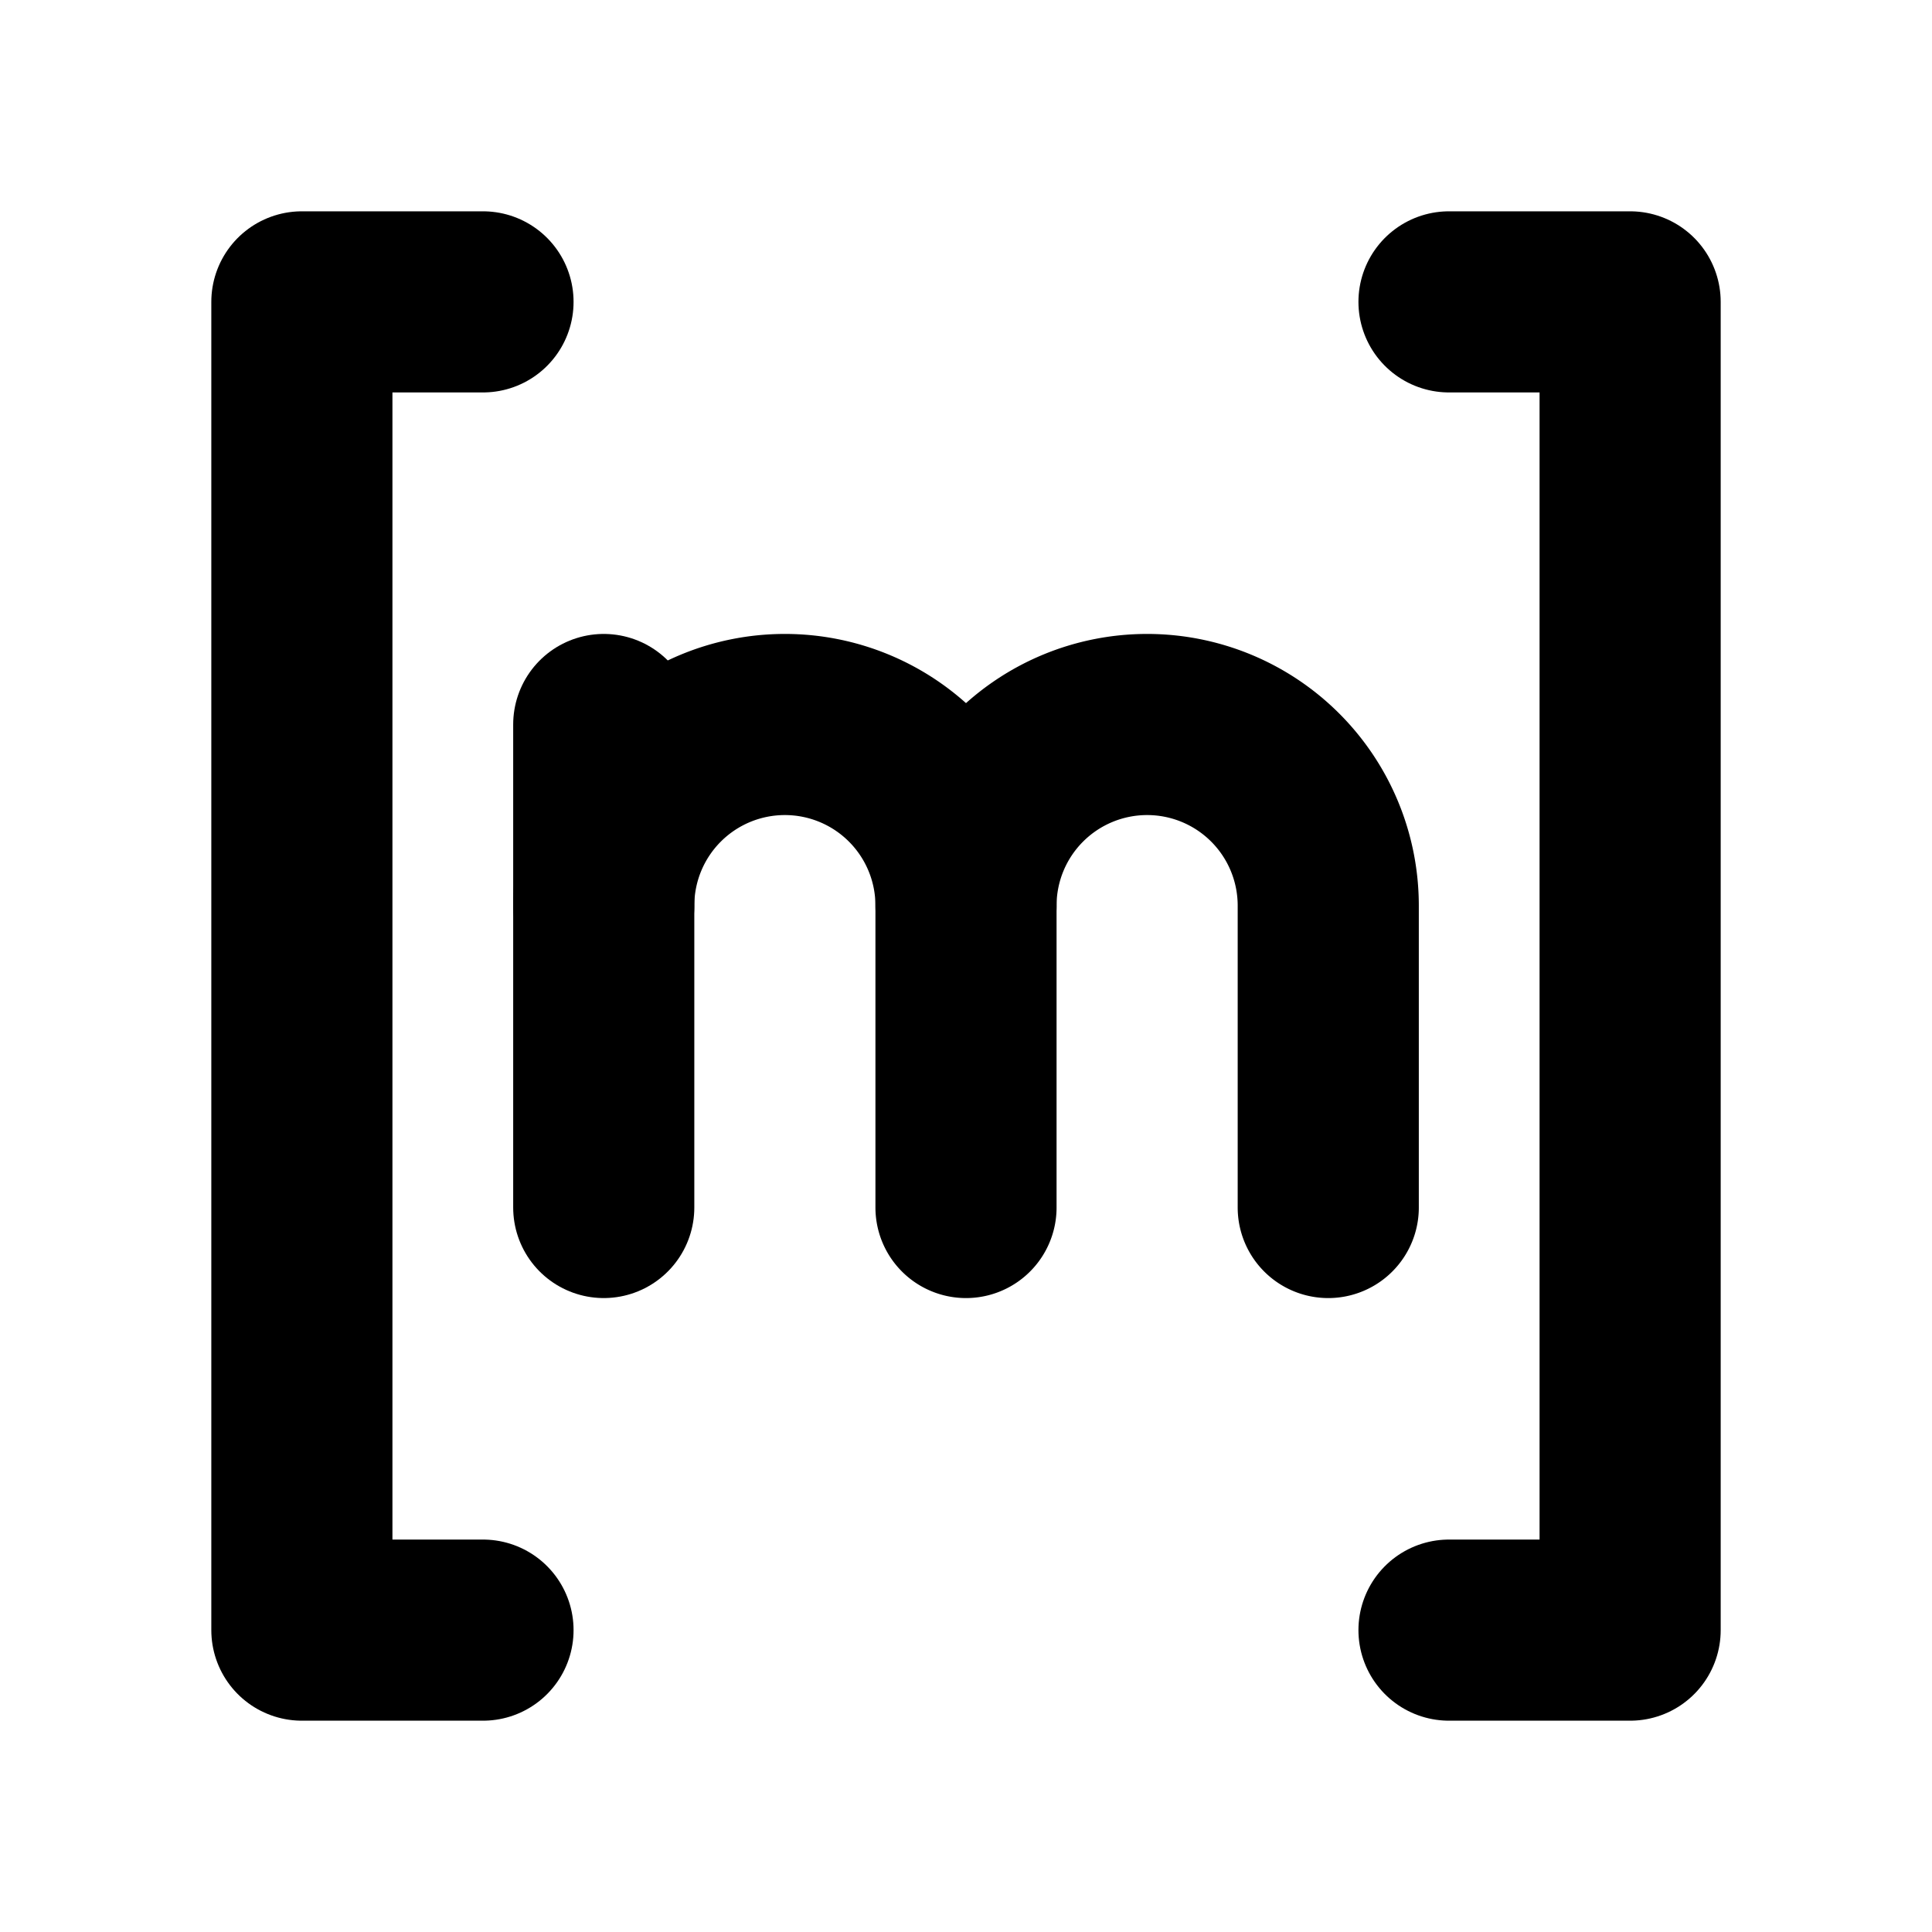
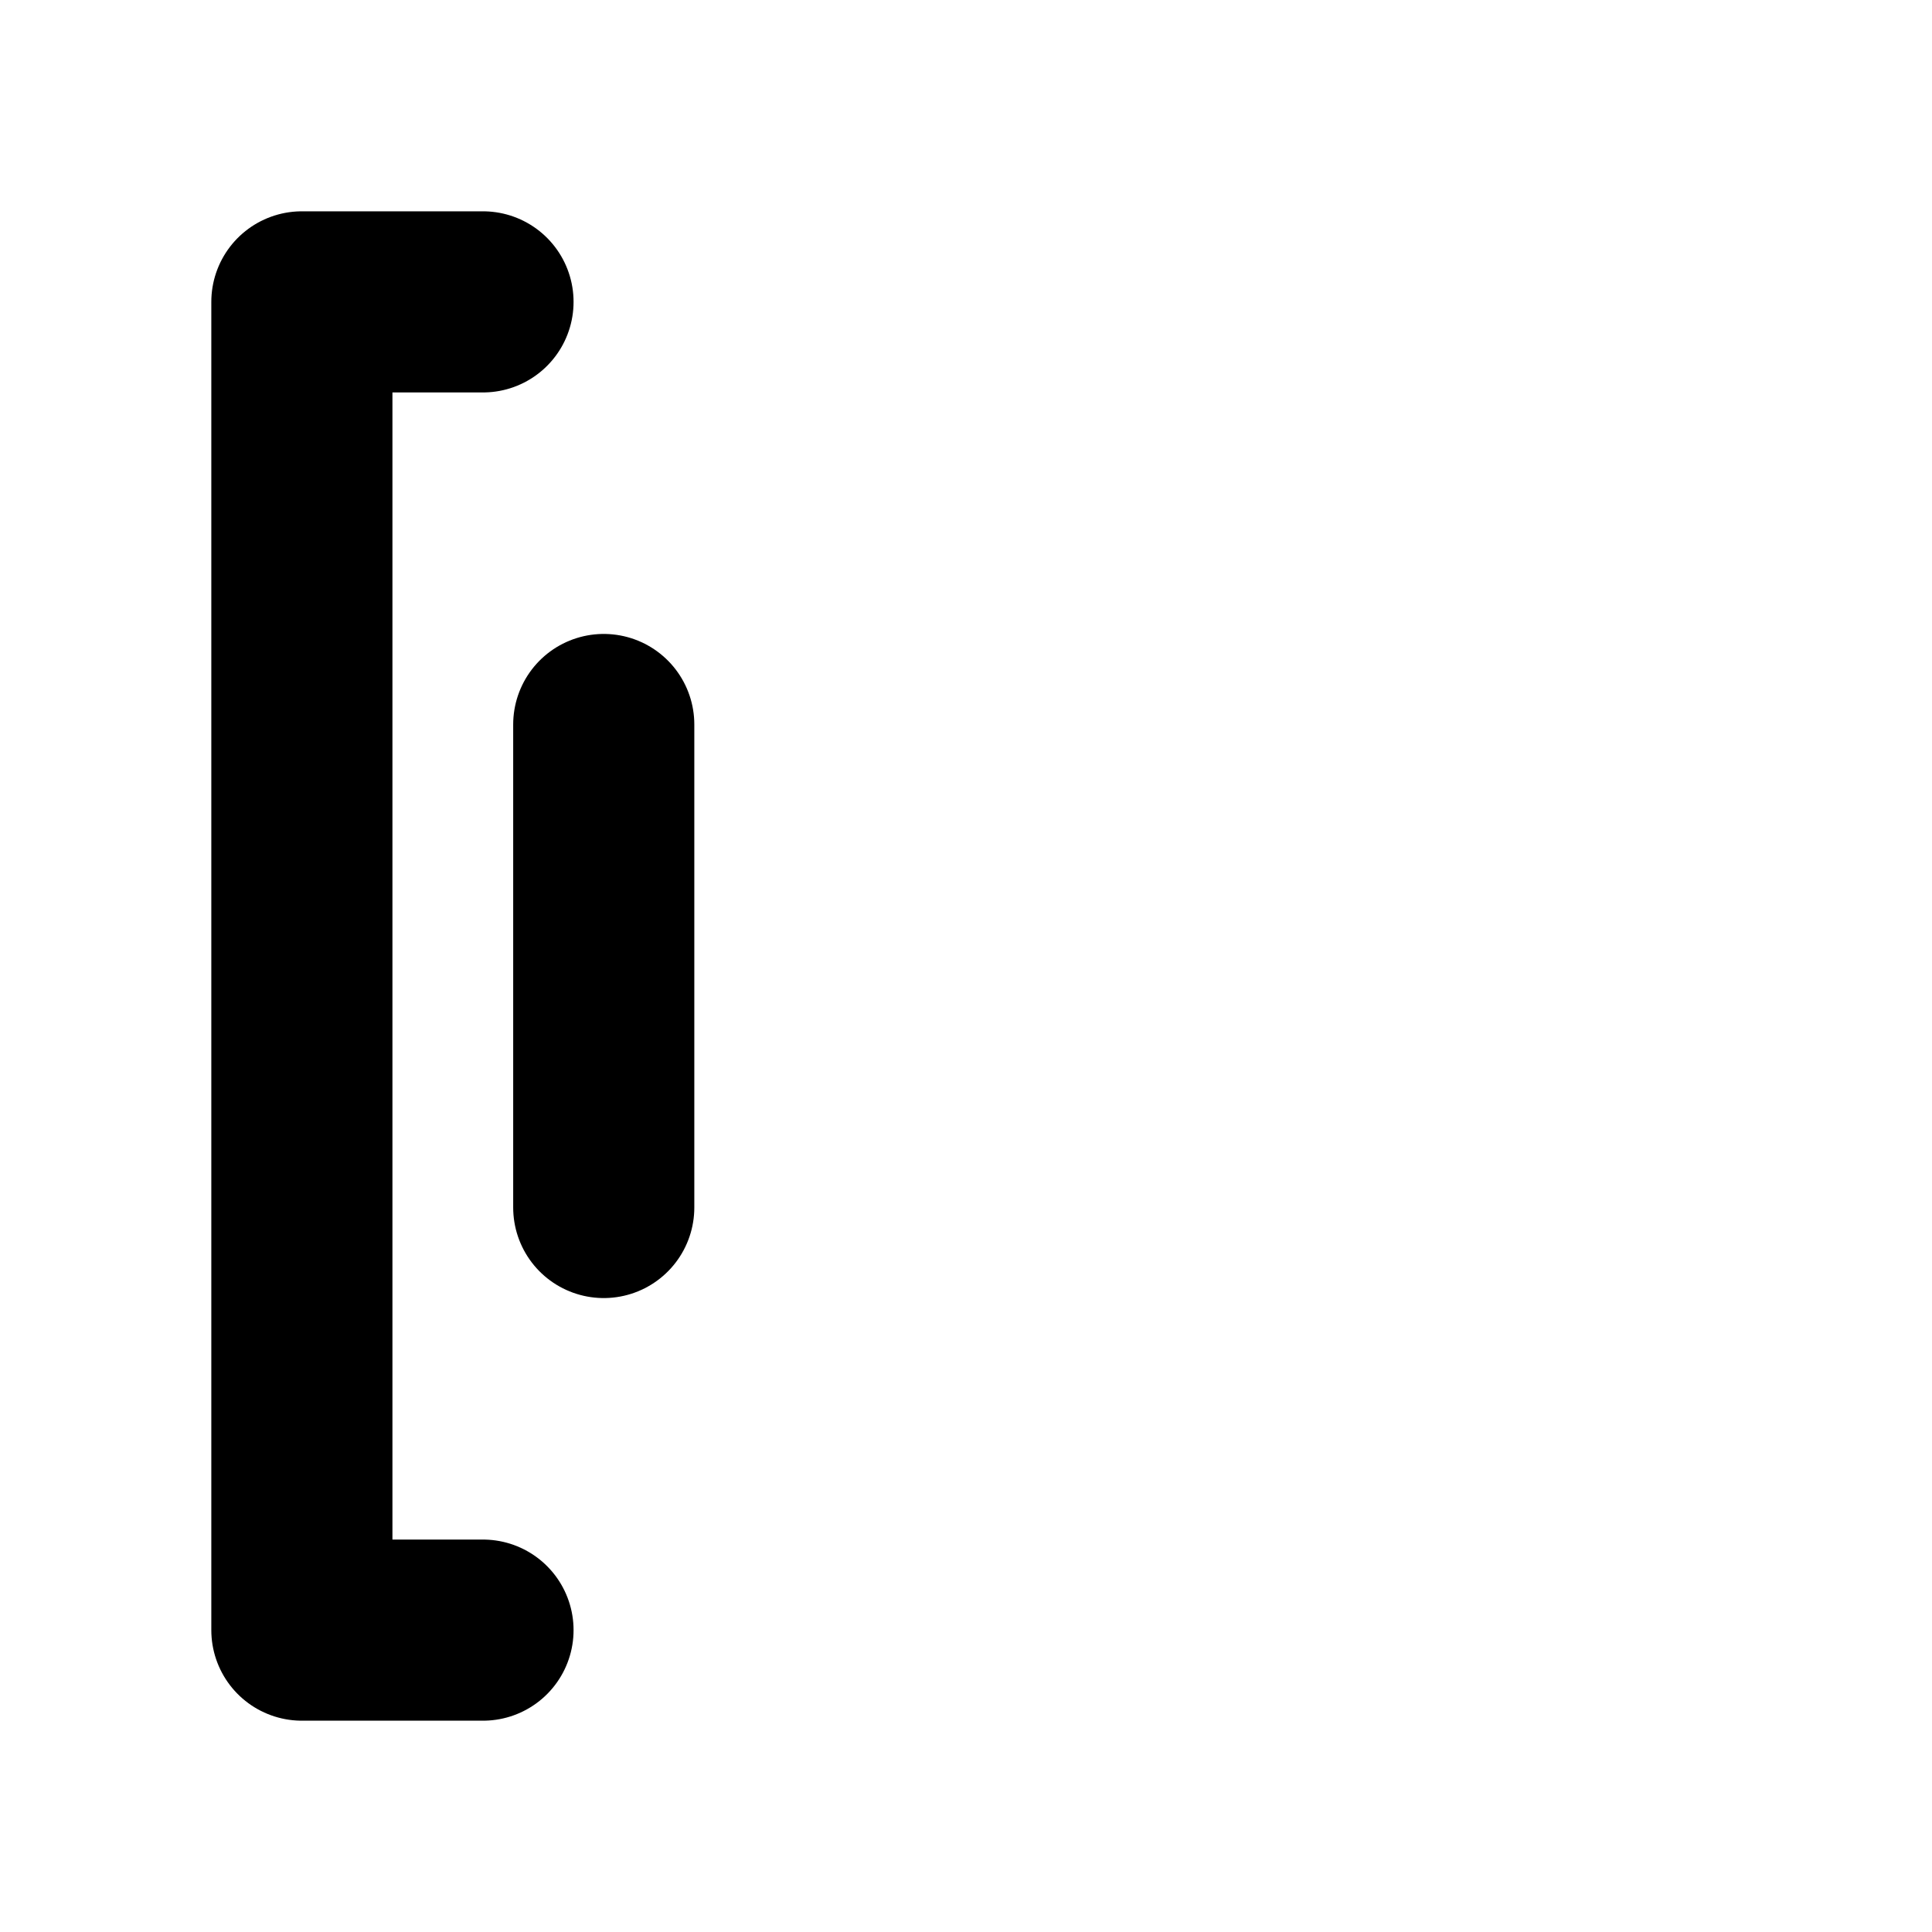
<svg xmlns="http://www.w3.org/2000/svg" viewBox="0 0 256 256">
-   <rect width="256" height="256" fill="none" />
  <polyline points="64 40 40 40 40 216 64 216" fill="none" stroke="currentColor" stroke-linecap="round" stroke-linejoin="round" stroke-width="24" />
-   <polyline points="192 40 216 40 216 216 192 216" fill="none" stroke="currentColor" stroke-linecap="round" stroke-linejoin="round" stroke-width="24" />
-   <path d="M128,160V120a24,24,0,0,0-48,0" fill="none" stroke="currentColor" stroke-linecap="round" stroke-linejoin="round" stroke-width="24" />
-   <path d="M176,160V120a24,24,0,0,0-48,0" fill="none" stroke="currentColor" stroke-linecap="round" stroke-linejoin="round" stroke-width="24" />
  <line x1="80" y1="96" x2="80" y2="160" fill="none" stroke="currentColor" stroke-linecap="round" stroke-linejoin="round" stroke-width="24" />
</svg>